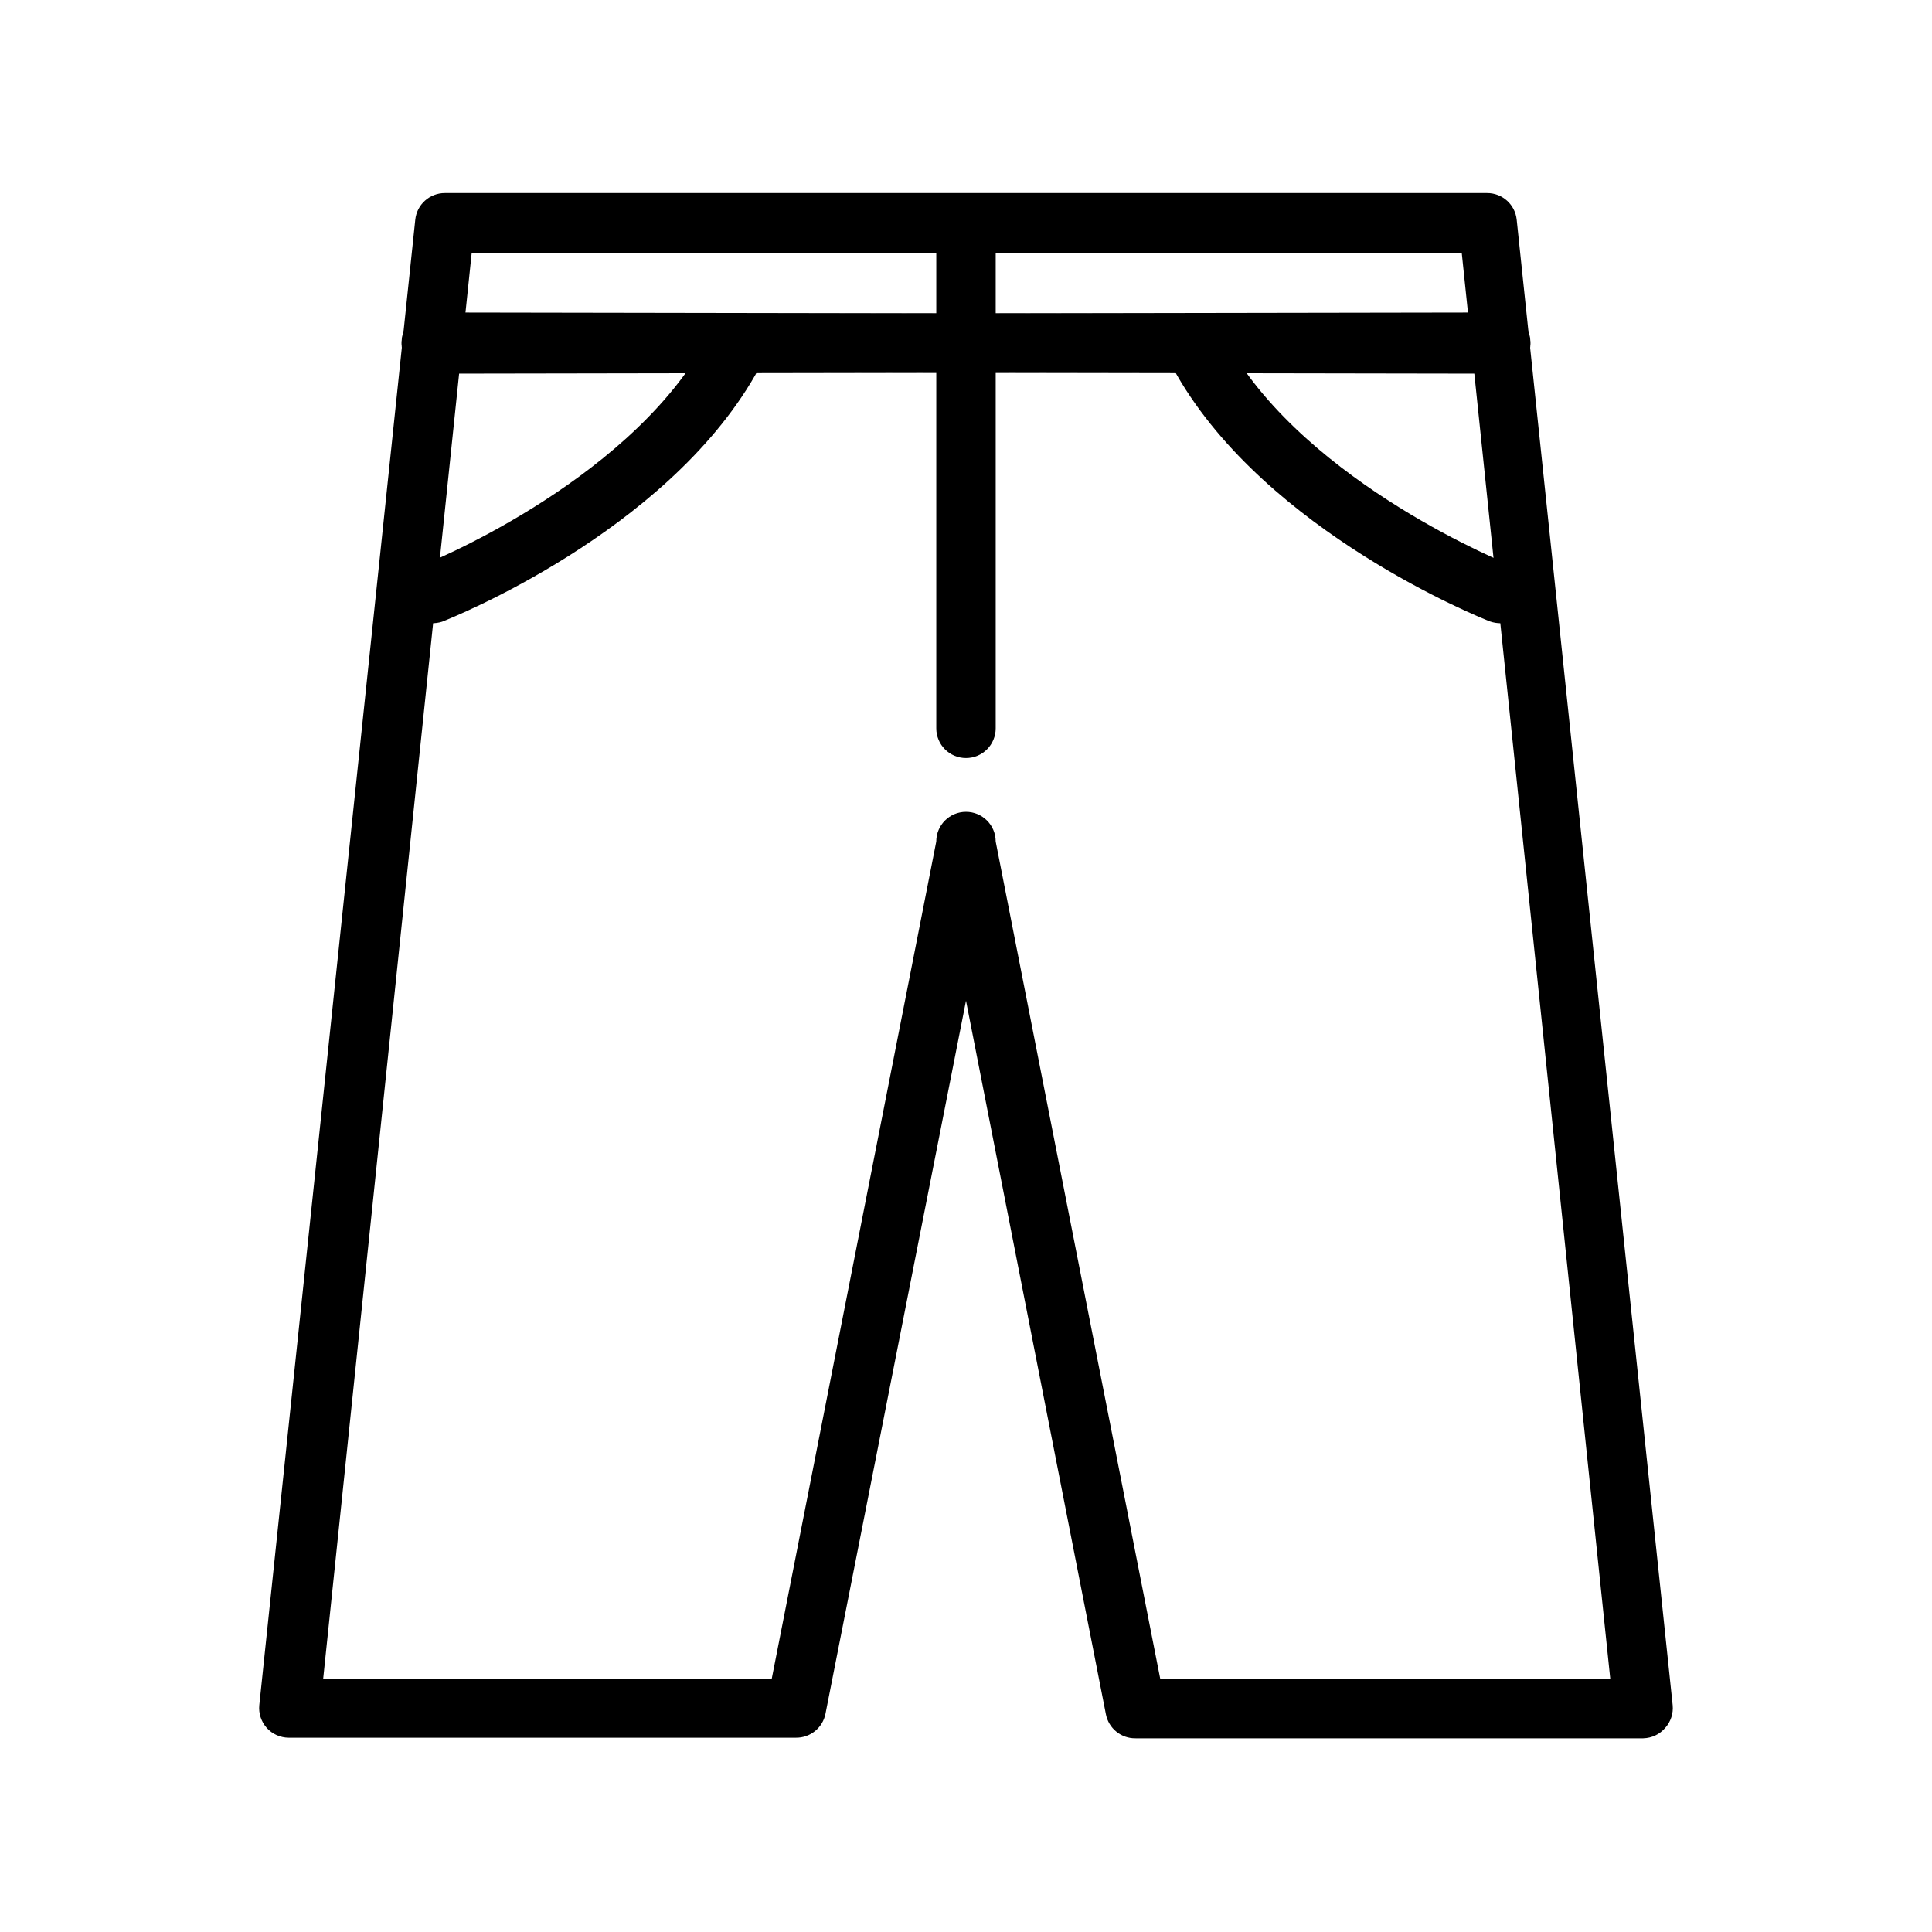
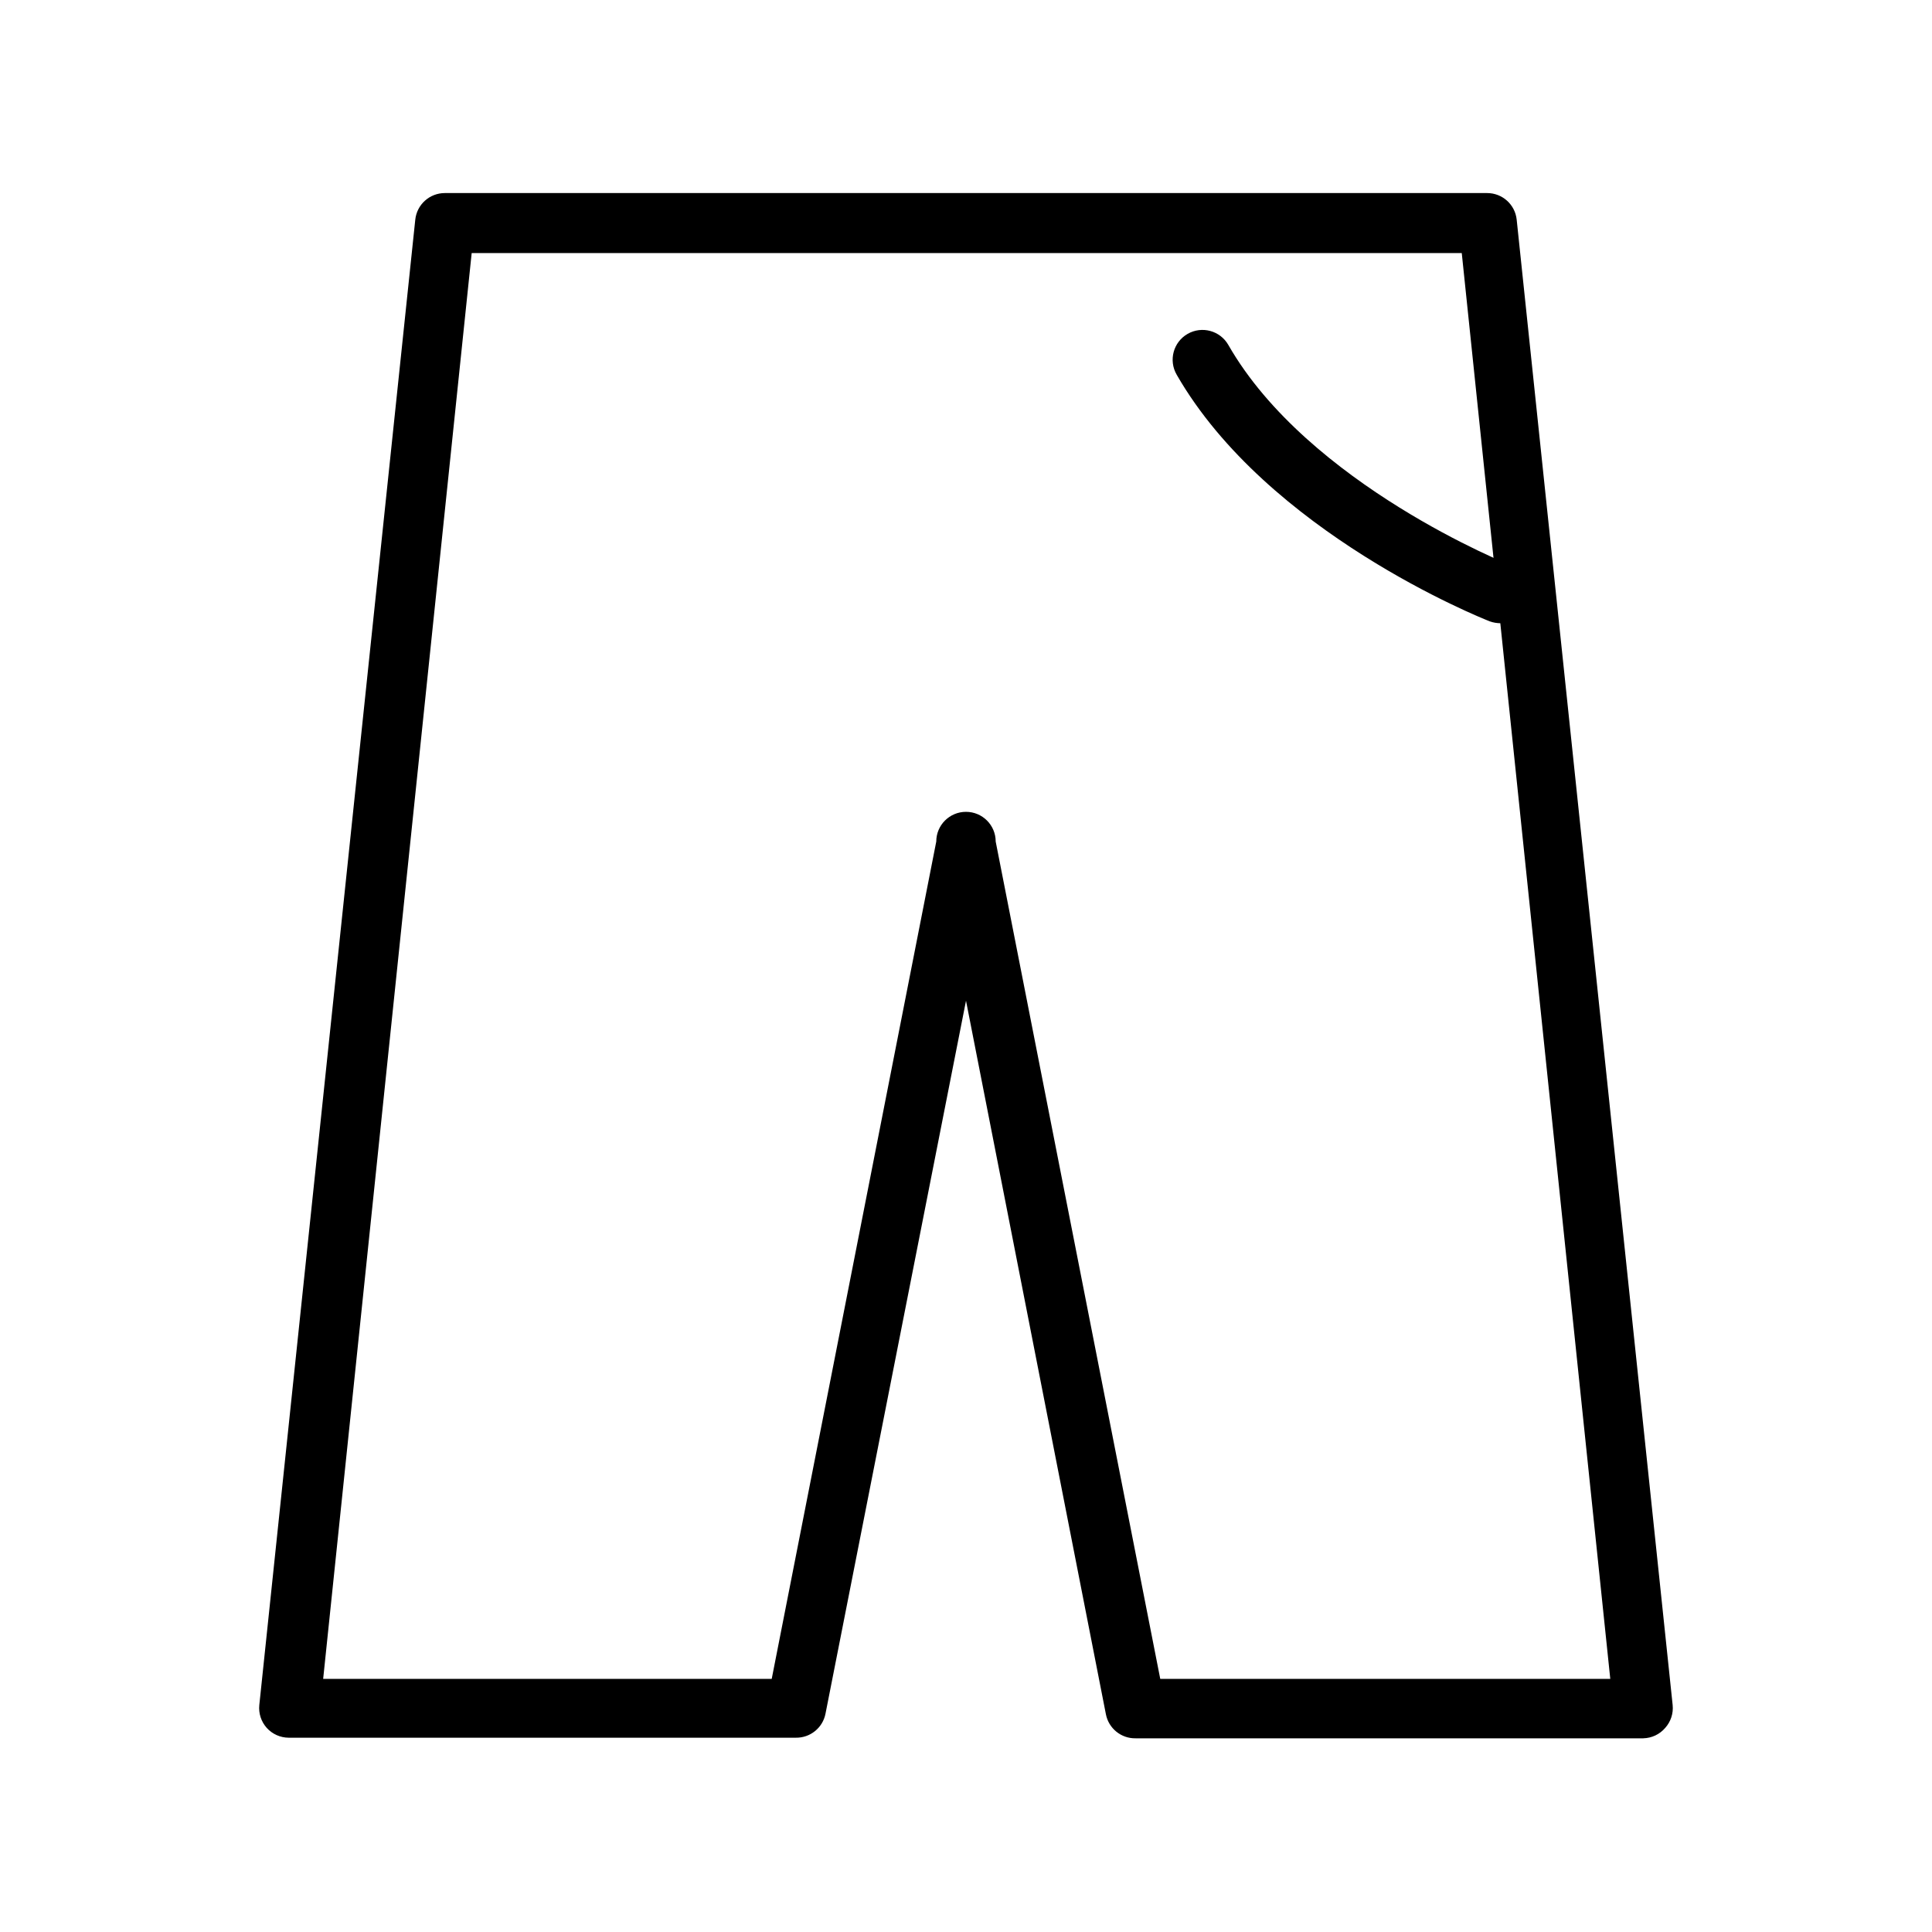
<svg xmlns="http://www.w3.org/2000/svg" fill="#000000" width="800px" height="800px" version="1.1" viewBox="144 144 512 512">
  <g>
    <path d="m579.48 604.67h-134.53c-3.828 0.07-7.148-2.621-7.875-6.379l-37.074-189.09-37.234 188.93c-0.727 3.758-4.051 6.445-7.875 6.379h-134.38c-2.219-0.008-4.336-0.949-5.824-2.602-1.48-1.652-2.195-3.852-1.969-6.059l41.328-393.6c0.406-4.039 3.816-7.106 7.871-7.086h276.15c4.059-0.02 7.465 3.047 7.871 7.086l41.328 393.6c0.227 2.207-0.488 4.406-1.969 6.059-1.457 1.711-3.578 2.711-5.824 2.758zm-128-15.746h119.26l-39.359-377.86h-262.38l-39.359 377.86h118.87l43.609-221.91c0-4.348 3.527-7.871 7.875-7.871s7.871 3.523 7.871 7.871z" />
-     <path d="m400 344.89c-4.348 0-7.875-3.523-7.875-7.871v-133.82c0-4.348 3.527-7.875 7.875-7.875s7.871 3.527 7.871 7.875v133.82c0 2.086-0.828 4.09-2.305 5.566-1.477 1.477-3.481 2.305-5.566 2.305z" />
-     <path d="m541.7 243.03-283.39-0.473c-4.348 0-7.871-3.523-7.871-7.871s3.523-7.875 7.871-7.875l283.39 0.473c4.348 0 7.871 3.527 7.871 7.875s-3.523 7.871-7.871 7.871z" />
-     <path d="m258.3 309.16c-3.227 0.004-6.125-1.965-7.32-4.961-0.773-1.941-0.746-4.109 0.082-6.031 0.828-1.918 2.383-3.43 4.328-4.203 0.551 0 53.922-21.492 75.098-58.488 2.176-3.781 7.004-5.086 10.785-2.91 3.781 2.172 5.086 7 2.914 10.781-24.008 41.879-80.609 64.473-83.051 65.418-0.918 0.285-1.875 0.418-2.836 0.395z" />
-     <path d="m258.3 243.03c-4.348 0-7.871-3.523-7.871-7.871s3.523-7.875 7.871-7.875l283.39-0.473c4.348 0 7.871 3.527 7.871 7.875s-3.523 7.871-7.871 7.871z" />
    <path d="m541.7 309.16c-0.965 0.004-1.922-0.156-2.836-0.473-2.441-0.945-59.039-23.617-83.051-65.418h0.004c-2.176-3.781-0.871-8.609 2.91-10.785 3.785-2.172 8.613-0.867 10.785 2.914 21.176 37 74.547 58.332 75.098 58.488h0.004c1.941 0.773 3.496 2.285 4.324 4.203 0.828 1.922 0.855 4.09 0.082 6.031-1.168 3.027-4.074 5.027-7.32 5.039z" />
  </g>
</svg>